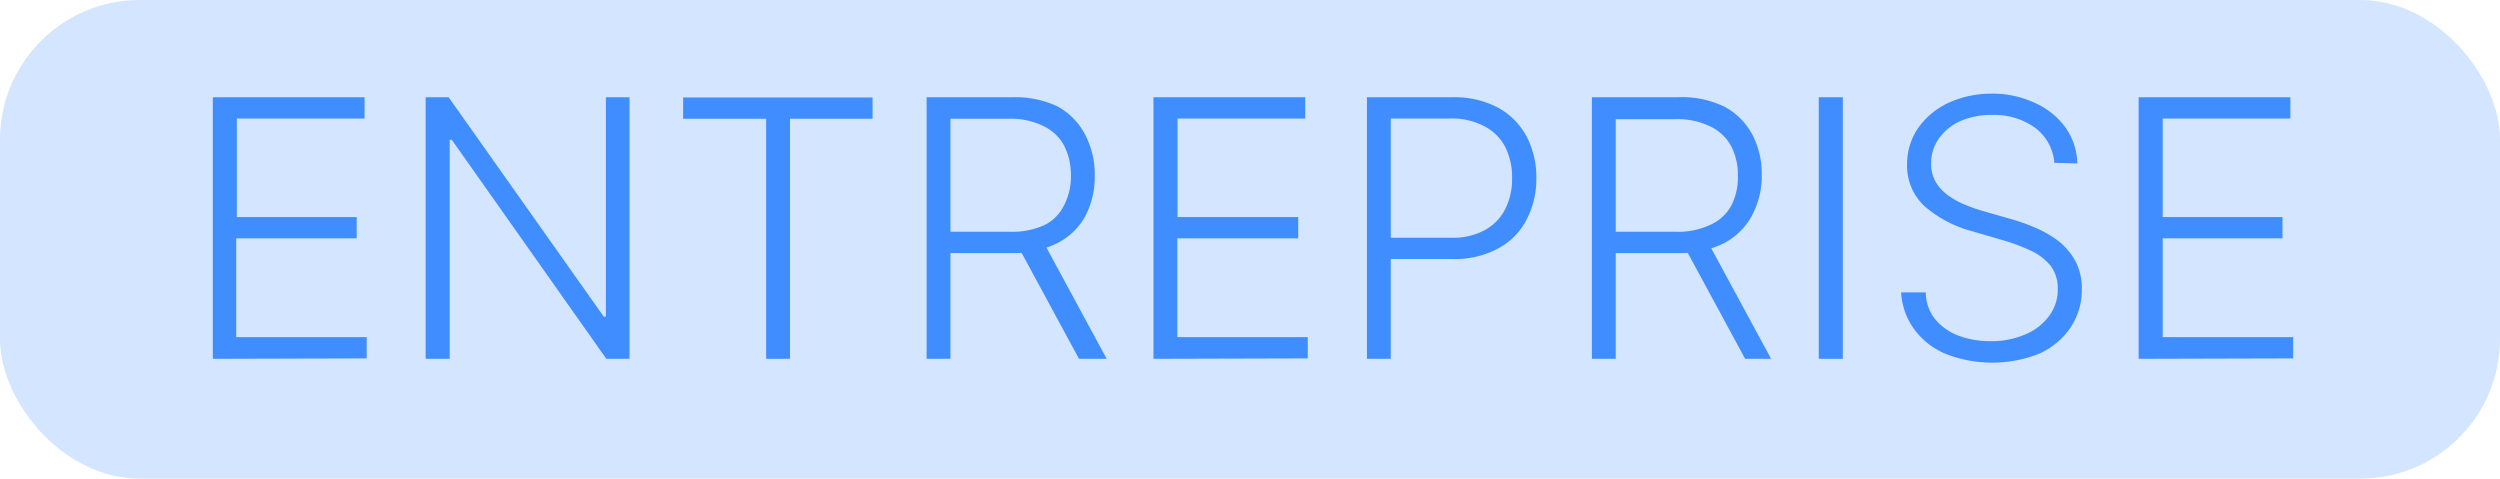
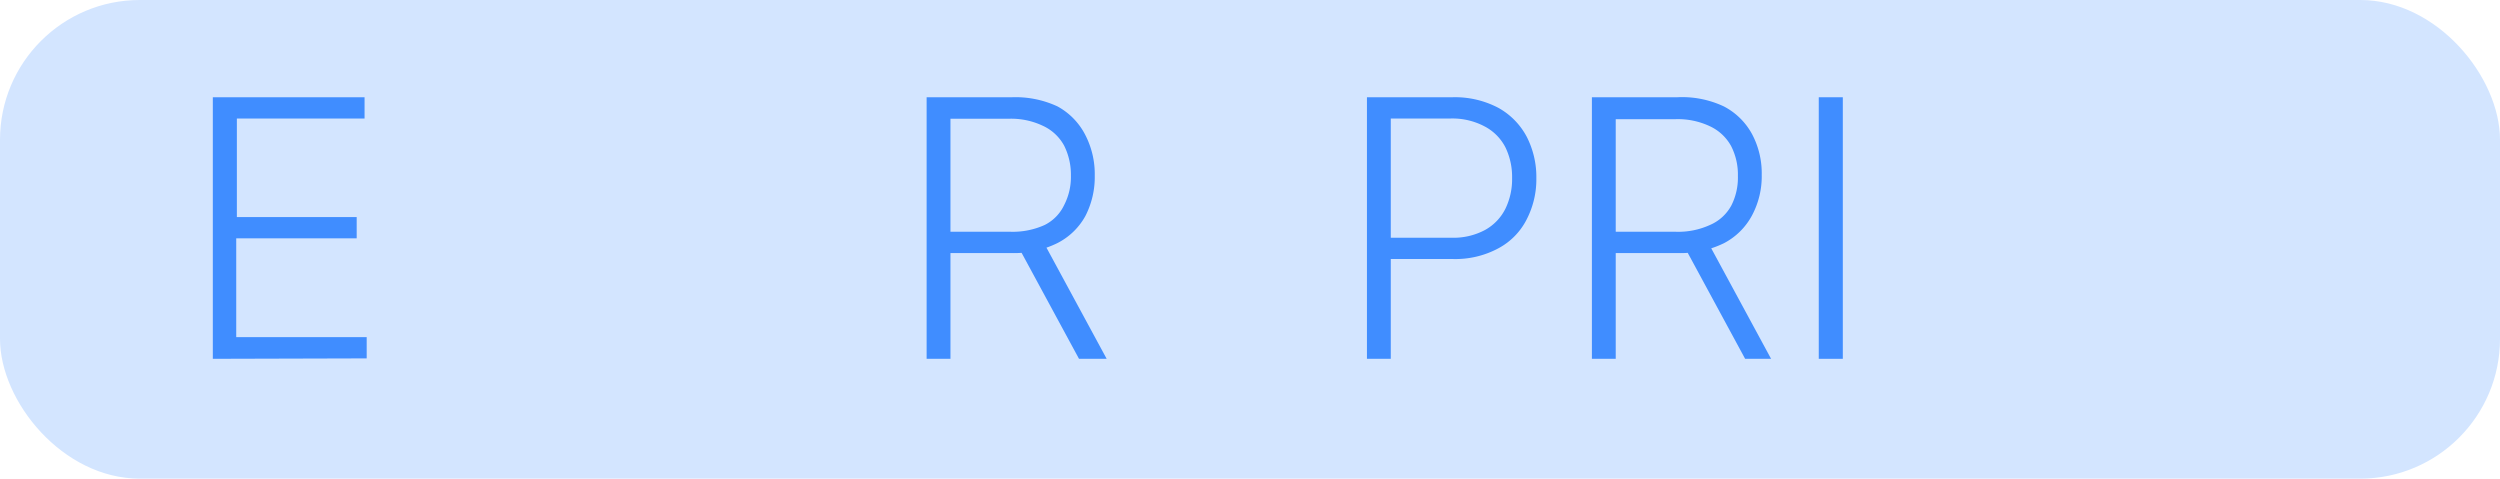
<svg xmlns="http://www.w3.org/2000/svg" id="Calque_1" data-name="Calque 1" viewBox="0 0 117.47 22.49">
  <defs>
    <style>.cls-1{fill:#d3e5ff;}.cls-2{fill:#408dff;}</style>
  </defs>
  <rect class="cls-1" width="117.47" height="22.49" rx="6.57" />
  <path class="cls-2" d="M10,16.86V4.57h7.13v1h-6v4.63h5.63v1H11.1v4.64h6.13v1Z" />
-   <path class="cls-2" d="M29.58,4.57V16.86H28.49L21.23,6.57h-.1V16.86H20V4.57h1.08l7.29,10.31h.1V4.57Z" />
-   <path class="cls-2" d="M32.1,5.58v-1H41v1H37.12V16.86H36V5.58Z" />
  <path class="cls-2" d="M43.54,16.86V4.57h4A4.67,4.67,0,0,1,49.69,5,3.17,3.17,0,0,1,51,6.35a4,4,0,0,1,.44,1.9,4,4,0,0,1-.44,1.9,3.11,3.11,0,0,1-1.33,1.28,4.58,4.58,0,0,1-2.17.46H44.14v-1h3.35a3.62,3.62,0,0,0,1.6-.32A2,2,0,0,0,50,9.64a2.88,2.88,0,0,0,.32-1.39A3.05,3.05,0,0,0,50,6.84a2.16,2.16,0,0,0-1-.93,3.47,3.47,0,0,0-1.61-.33H44.66V16.86ZM49,11.32l3,5.54h-1.3l-3-5.54Z" />
-   <path class="cls-2" d="M54.2,16.86V4.57h7.13v1h-6v4.63H61v1H55.32v4.64h6.13v1Z" />
  <path class="cls-2" d="M64.23,16.86V4.57h4a4.37,4.37,0,0,1,2.18.5,3.34,3.34,0,0,1,1.33,1.36,4.14,4.14,0,0,1,.45,1.94,4.1,4.1,0,0,1-.45,1.93,3.15,3.15,0,0,1-1.32,1.36,4.26,4.26,0,0,1-2.18.51H65.09v-1h3.09a3.14,3.14,0,0,0,1.61-.37,2.32,2.32,0,0,0,.95-1,3.16,3.16,0,0,0,.31-1.43,3.18,3.18,0,0,0-.31-1.44,2.29,2.29,0,0,0-1-1,3.22,3.22,0,0,0-1.61-.36H65.35V16.86Z" />
  <path class="cls-2" d="M74.8,16.86V4.57h4A4.6,4.6,0,0,1,81,5a3.17,3.17,0,0,1,1.33,1.31,3.92,3.92,0,0,1,.45,1.9,3.9,3.9,0,0,1-.45,1.9A3.14,3.14,0,0,1,81,11.43a4.63,4.63,0,0,1-2.18.46H75.41v-1h3.34a3.59,3.59,0,0,0,1.6-.32,2.07,2.07,0,0,0,1-.91,2.88,2.88,0,0,0,.31-1.39,2.93,2.93,0,0,0-.32-1.41,2.19,2.19,0,0,0-1-.93,3.52,3.52,0,0,0-1.61-.33H75.92V16.86Zm5.42-5.54,3,5.54H82l-3-5.54Z" />
  <path class="cls-2" d="M86.59,4.57V16.86H85.46V4.57Z" />
-   <path class="cls-2" d="M96.53,7.65A2.28,2.28,0,0,0,95.62,6a3.29,3.29,0,0,0-2-.6,3.7,3.7,0,0,0-1.51.29,2.46,2.46,0,0,0-1,.81,2,2,0,0,0-.37,1.18,1.71,1.71,0,0,0,.21.86,2.07,2.07,0,0,0,.56.62,3.67,3.67,0,0,0,.8.45,7.08,7.08,0,0,0,.88.31l1.29.37a9.26,9.26,0,0,1,1.18.42,5.26,5.26,0,0,1,1.08.63,3.17,3.17,0,0,1,.78.93,2.74,2.74,0,0,1,.3,1.32,3.16,3.16,0,0,1-.51,1.77,3.56,3.56,0,0,1-1.47,1.25,6,6,0,0,1-4.46,0,3.51,3.51,0,0,1-1.45-1.16,3.23,3.23,0,0,1-.6-1.71h1.16A2,2,0,0,0,90.93,15a2.64,2.64,0,0,0,1.09.77,4.22,4.22,0,0,0,1.5.26,4,4,0,0,0,1.63-.31,2.63,2.63,0,0,0,1.13-.87,2.05,2.05,0,0,0,.41-1.29,1.74,1.74,0,0,0-.32-1.05,2.61,2.61,0,0,0-.9-.71,8.69,8.69,0,0,0-1.35-.51l-1.47-.43a5.57,5.57,0,0,1-2.24-1.19,2.59,2.59,0,0,1-.8-1.95A3,3,0,0,1,90.14,6a3.64,3.64,0,0,1,1.44-1.18,4.85,4.85,0,0,1,2-.42,4.69,4.69,0,0,1,2,.42A3.61,3.61,0,0,1,97.06,6a3.06,3.06,0,0,1,.55,1.68Z" />
-   <path class="cls-2" d="M100.49,16.86V4.57h7.13v1h-6v4.63h5.63v1h-5.63v4.64h6.13v1Z" />
</svg>